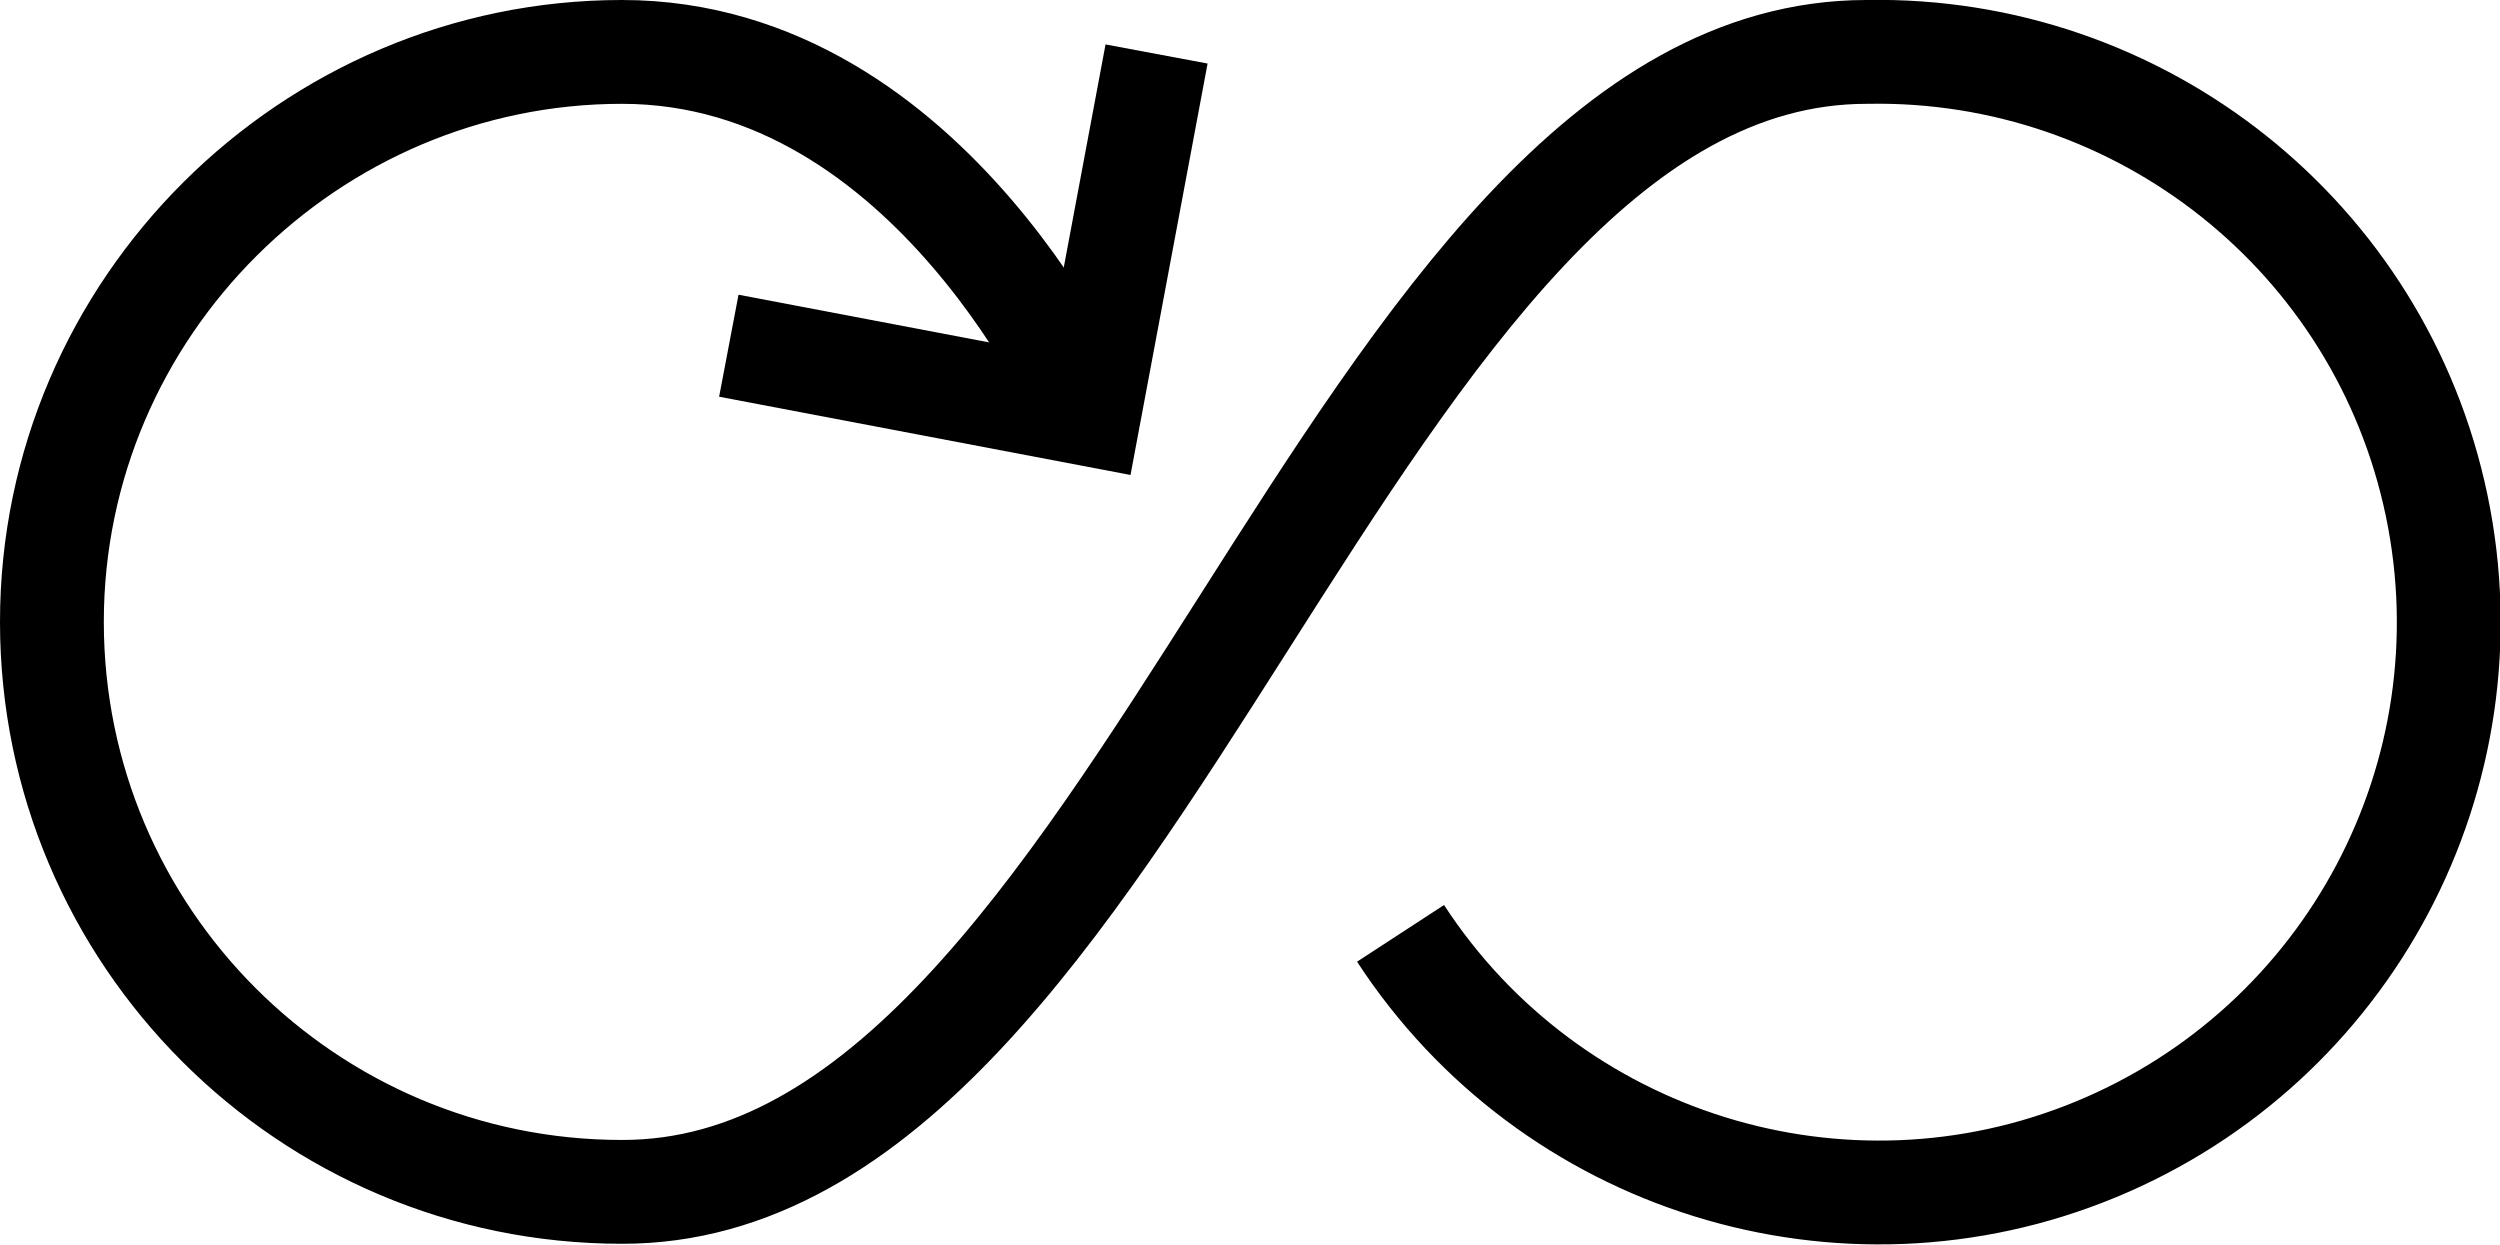
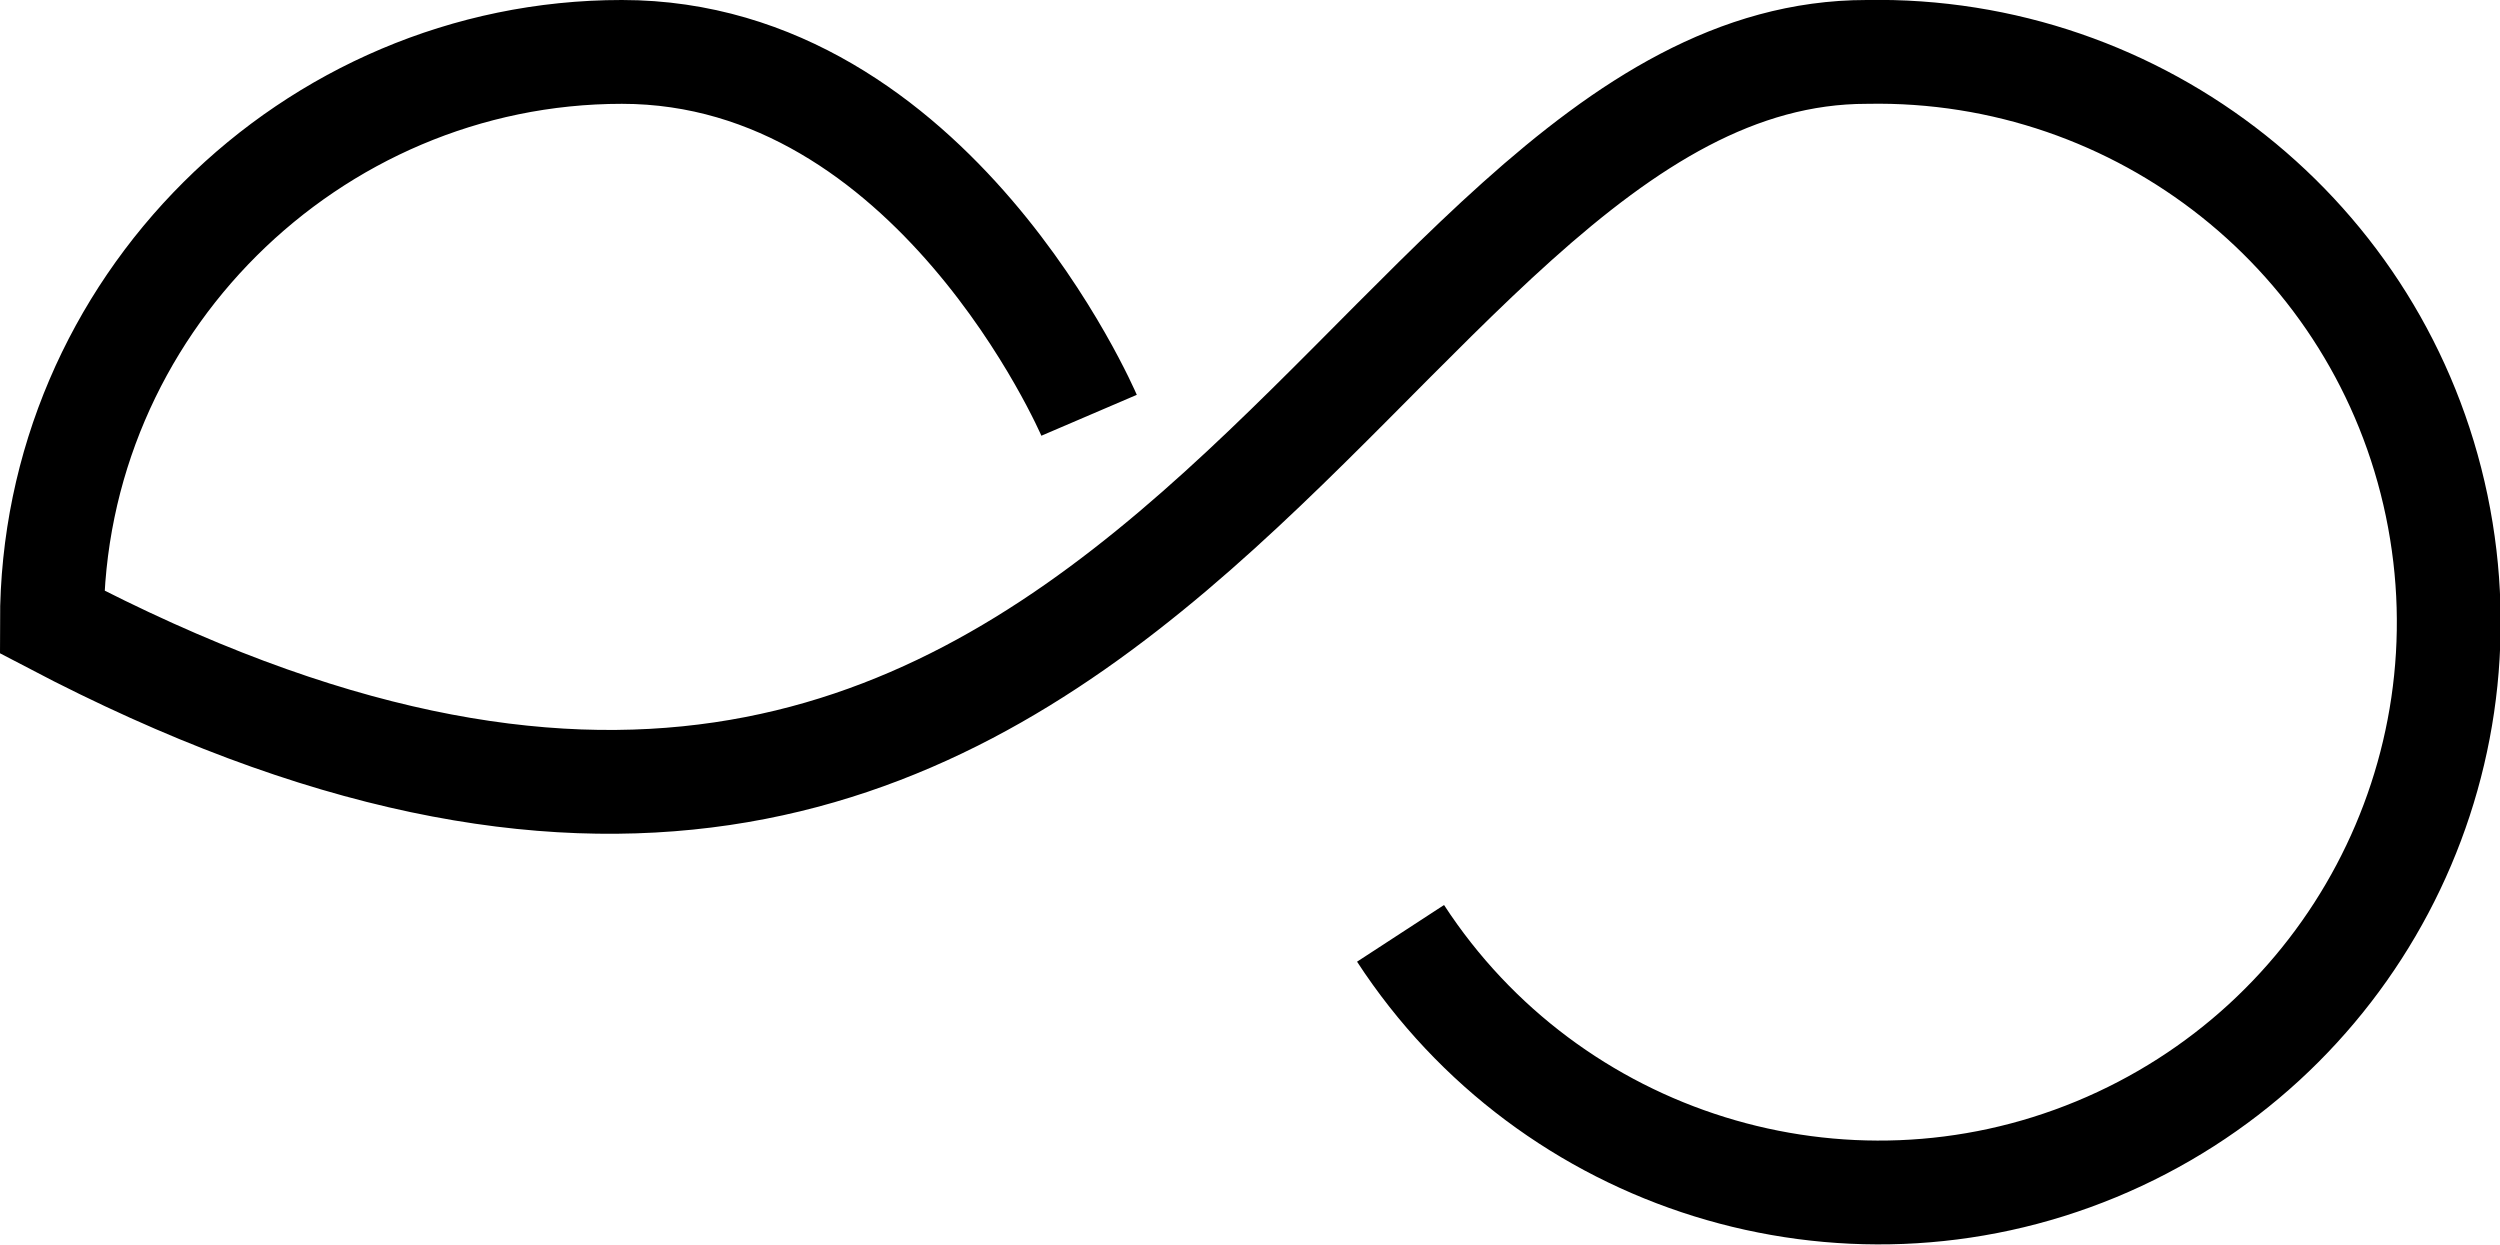
<svg xmlns="http://www.w3.org/2000/svg" id="Layer_2" data-name="Layer 2" viewBox="0 0 24.08 11.99">
  <defs>
    <style>      .cls-1 {        fill: none;        stroke: #000;        stroke-width: 1px;      }    </style>
  </defs>
  <g id="Layer_1-2" data-name="Layer 1">
    <g id="Interface-Essential_Multimedia-Controls_button-loop-arrow" data-name="Interface-Essential / Multimedia-Controls / button-loop-arrow">
      <g id="Group_592" data-name="Group 592">
        <g id="button-loop-arrow">
-           <path id="Shape_2903" data-name="Shape 2903" class="cls-1" d="M10.49,4S8.99.5,5.99.5.5,2.96.5,5.99s2.46,5.49,5.49,5.49C10.99,11.49,12.98.5,17.98.5c2.64-.05,4.95,1.78,5.49,4.37.54,2.59-.84,5.19-3.28,6.2-2.44,1.01-5.26.13-6.7-2.08" />
-           <path id="Shape_2904" data-name="Shape 2904" class="cls-1" d="M7.02,3.33l3.47.66.65-3.47" />
+           <path id="Shape_2903" data-name="Shape 2903" class="cls-1" d="M10.49,4S8.99.5,5.99.5.5,2.96.5,5.99C10.99,11.49,12.98.5,17.98.5c2.64-.05,4.95,1.78,5.49,4.37.54,2.59-.84,5.19-3.28,6.2-2.44,1.01-5.26.13-6.7-2.08" />
        </g>
      </g>
    </g>
  </g>
</svg>